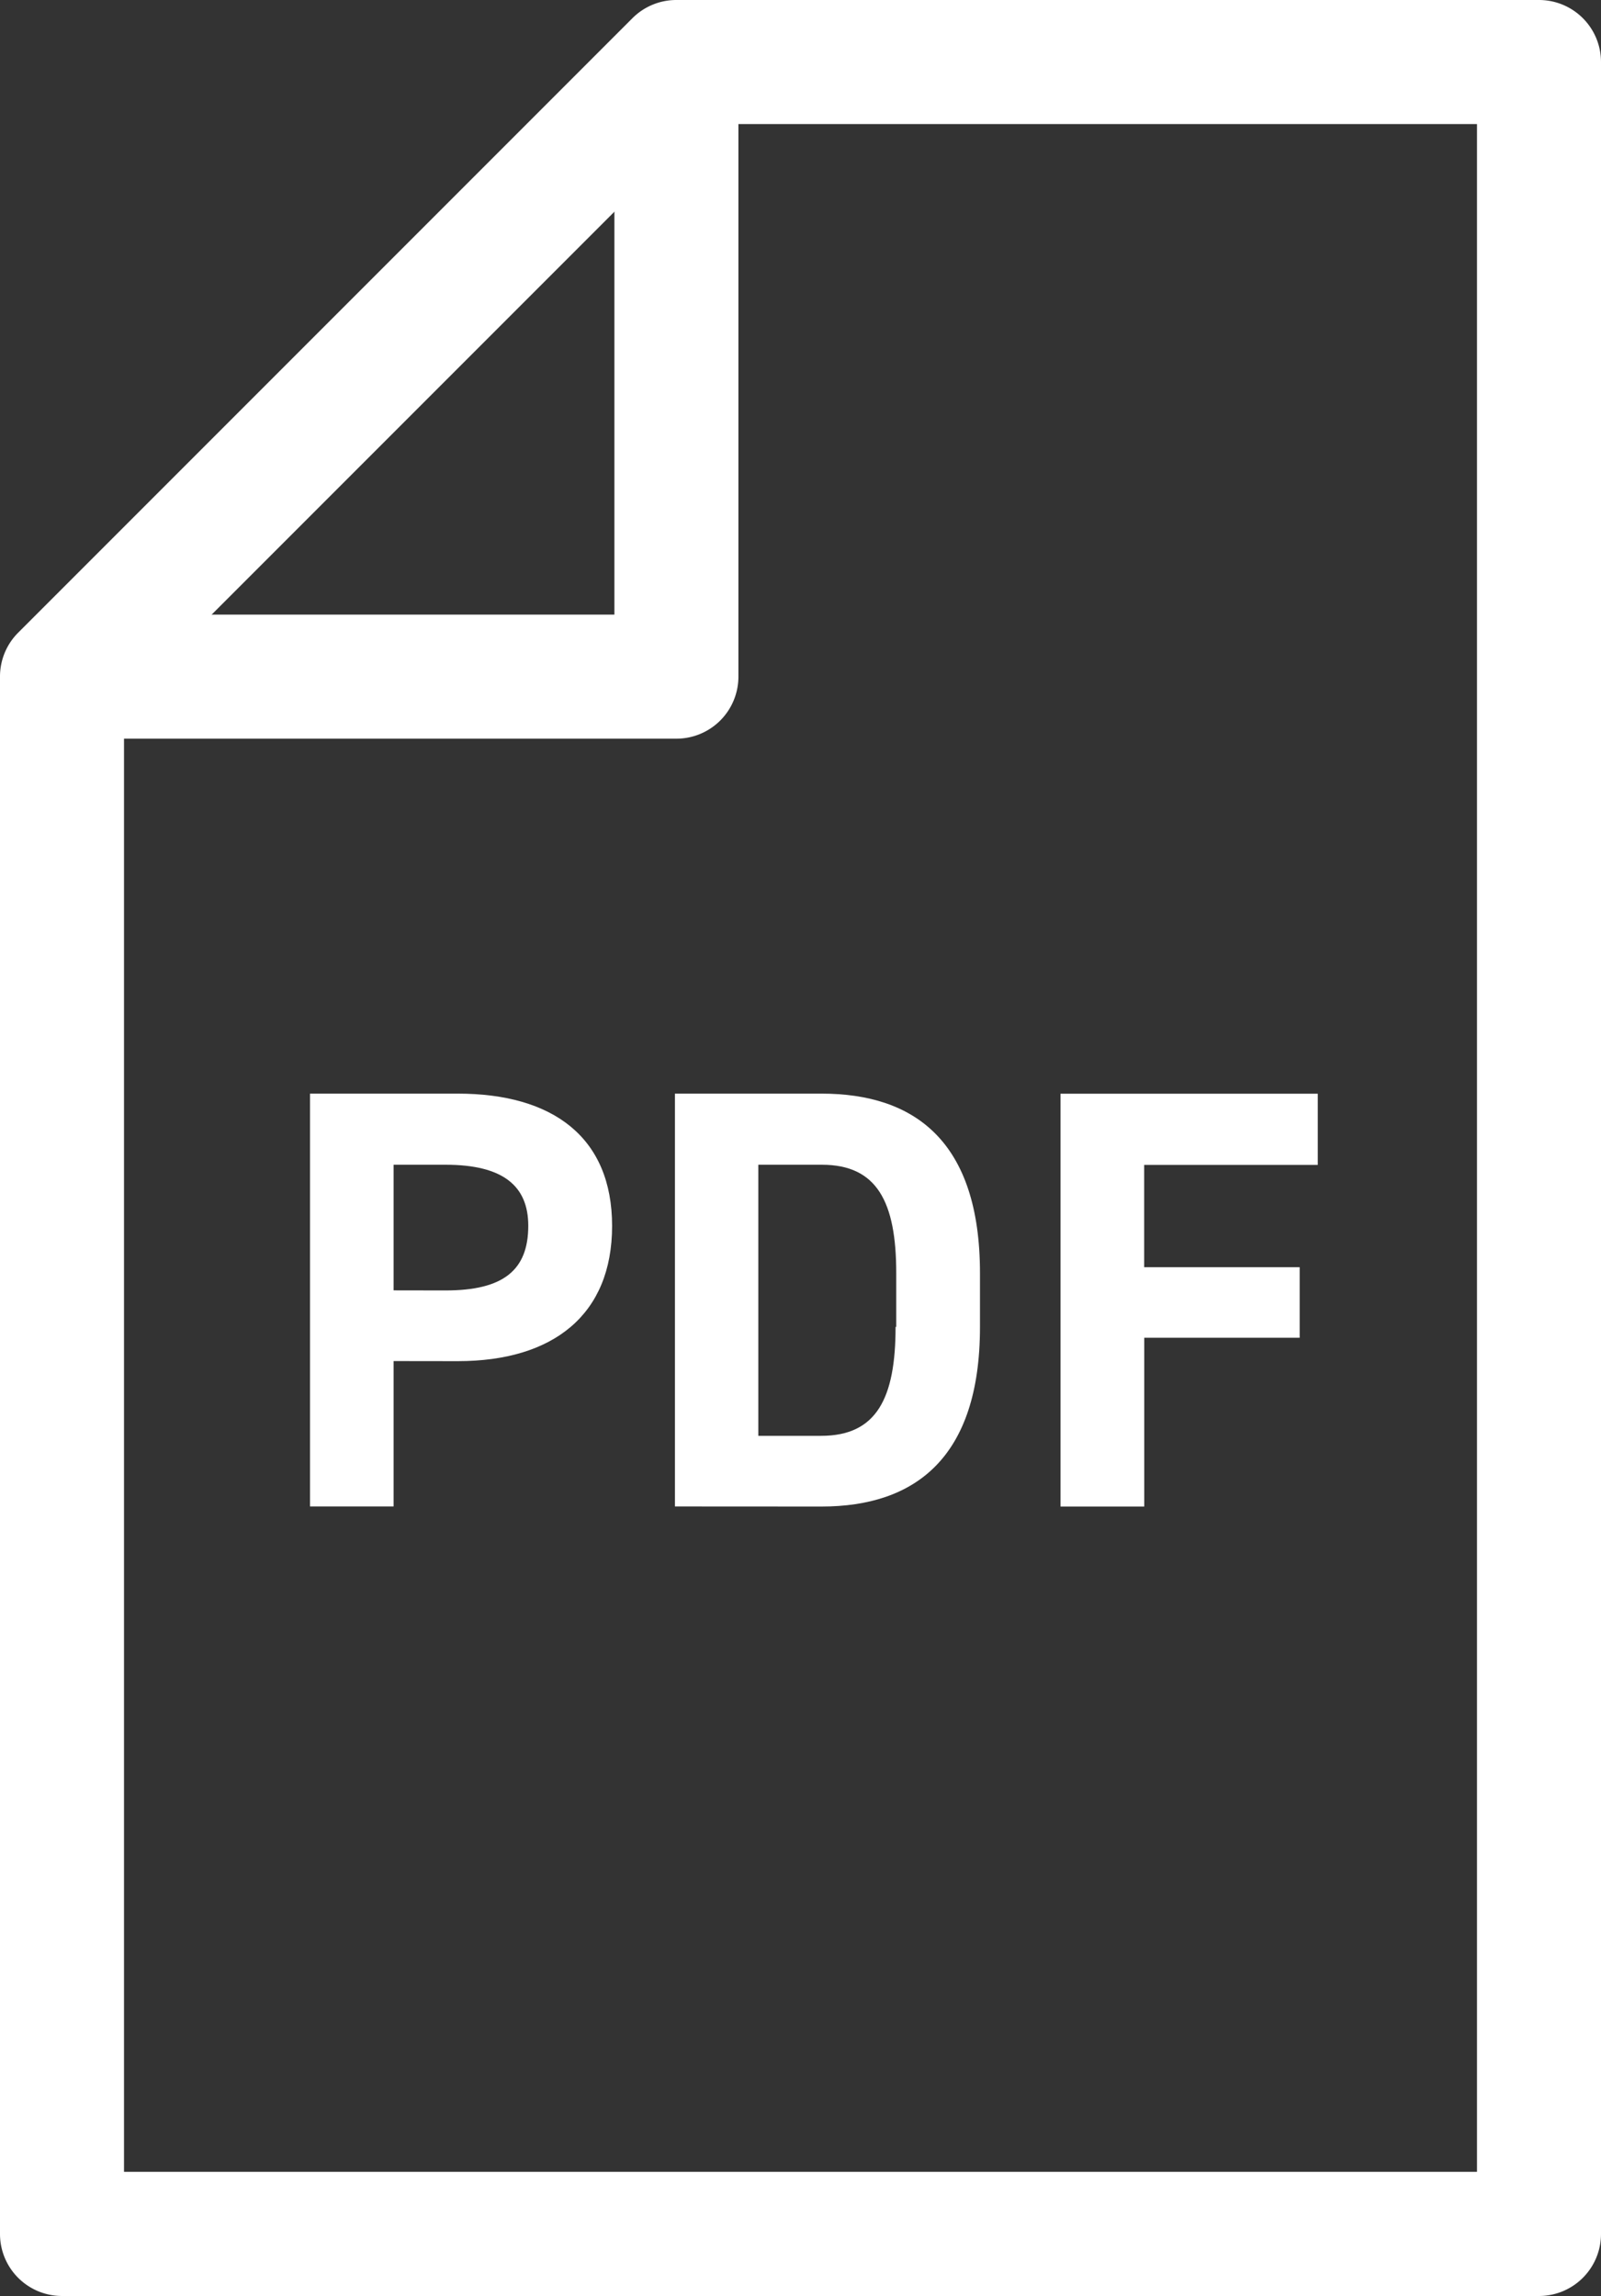
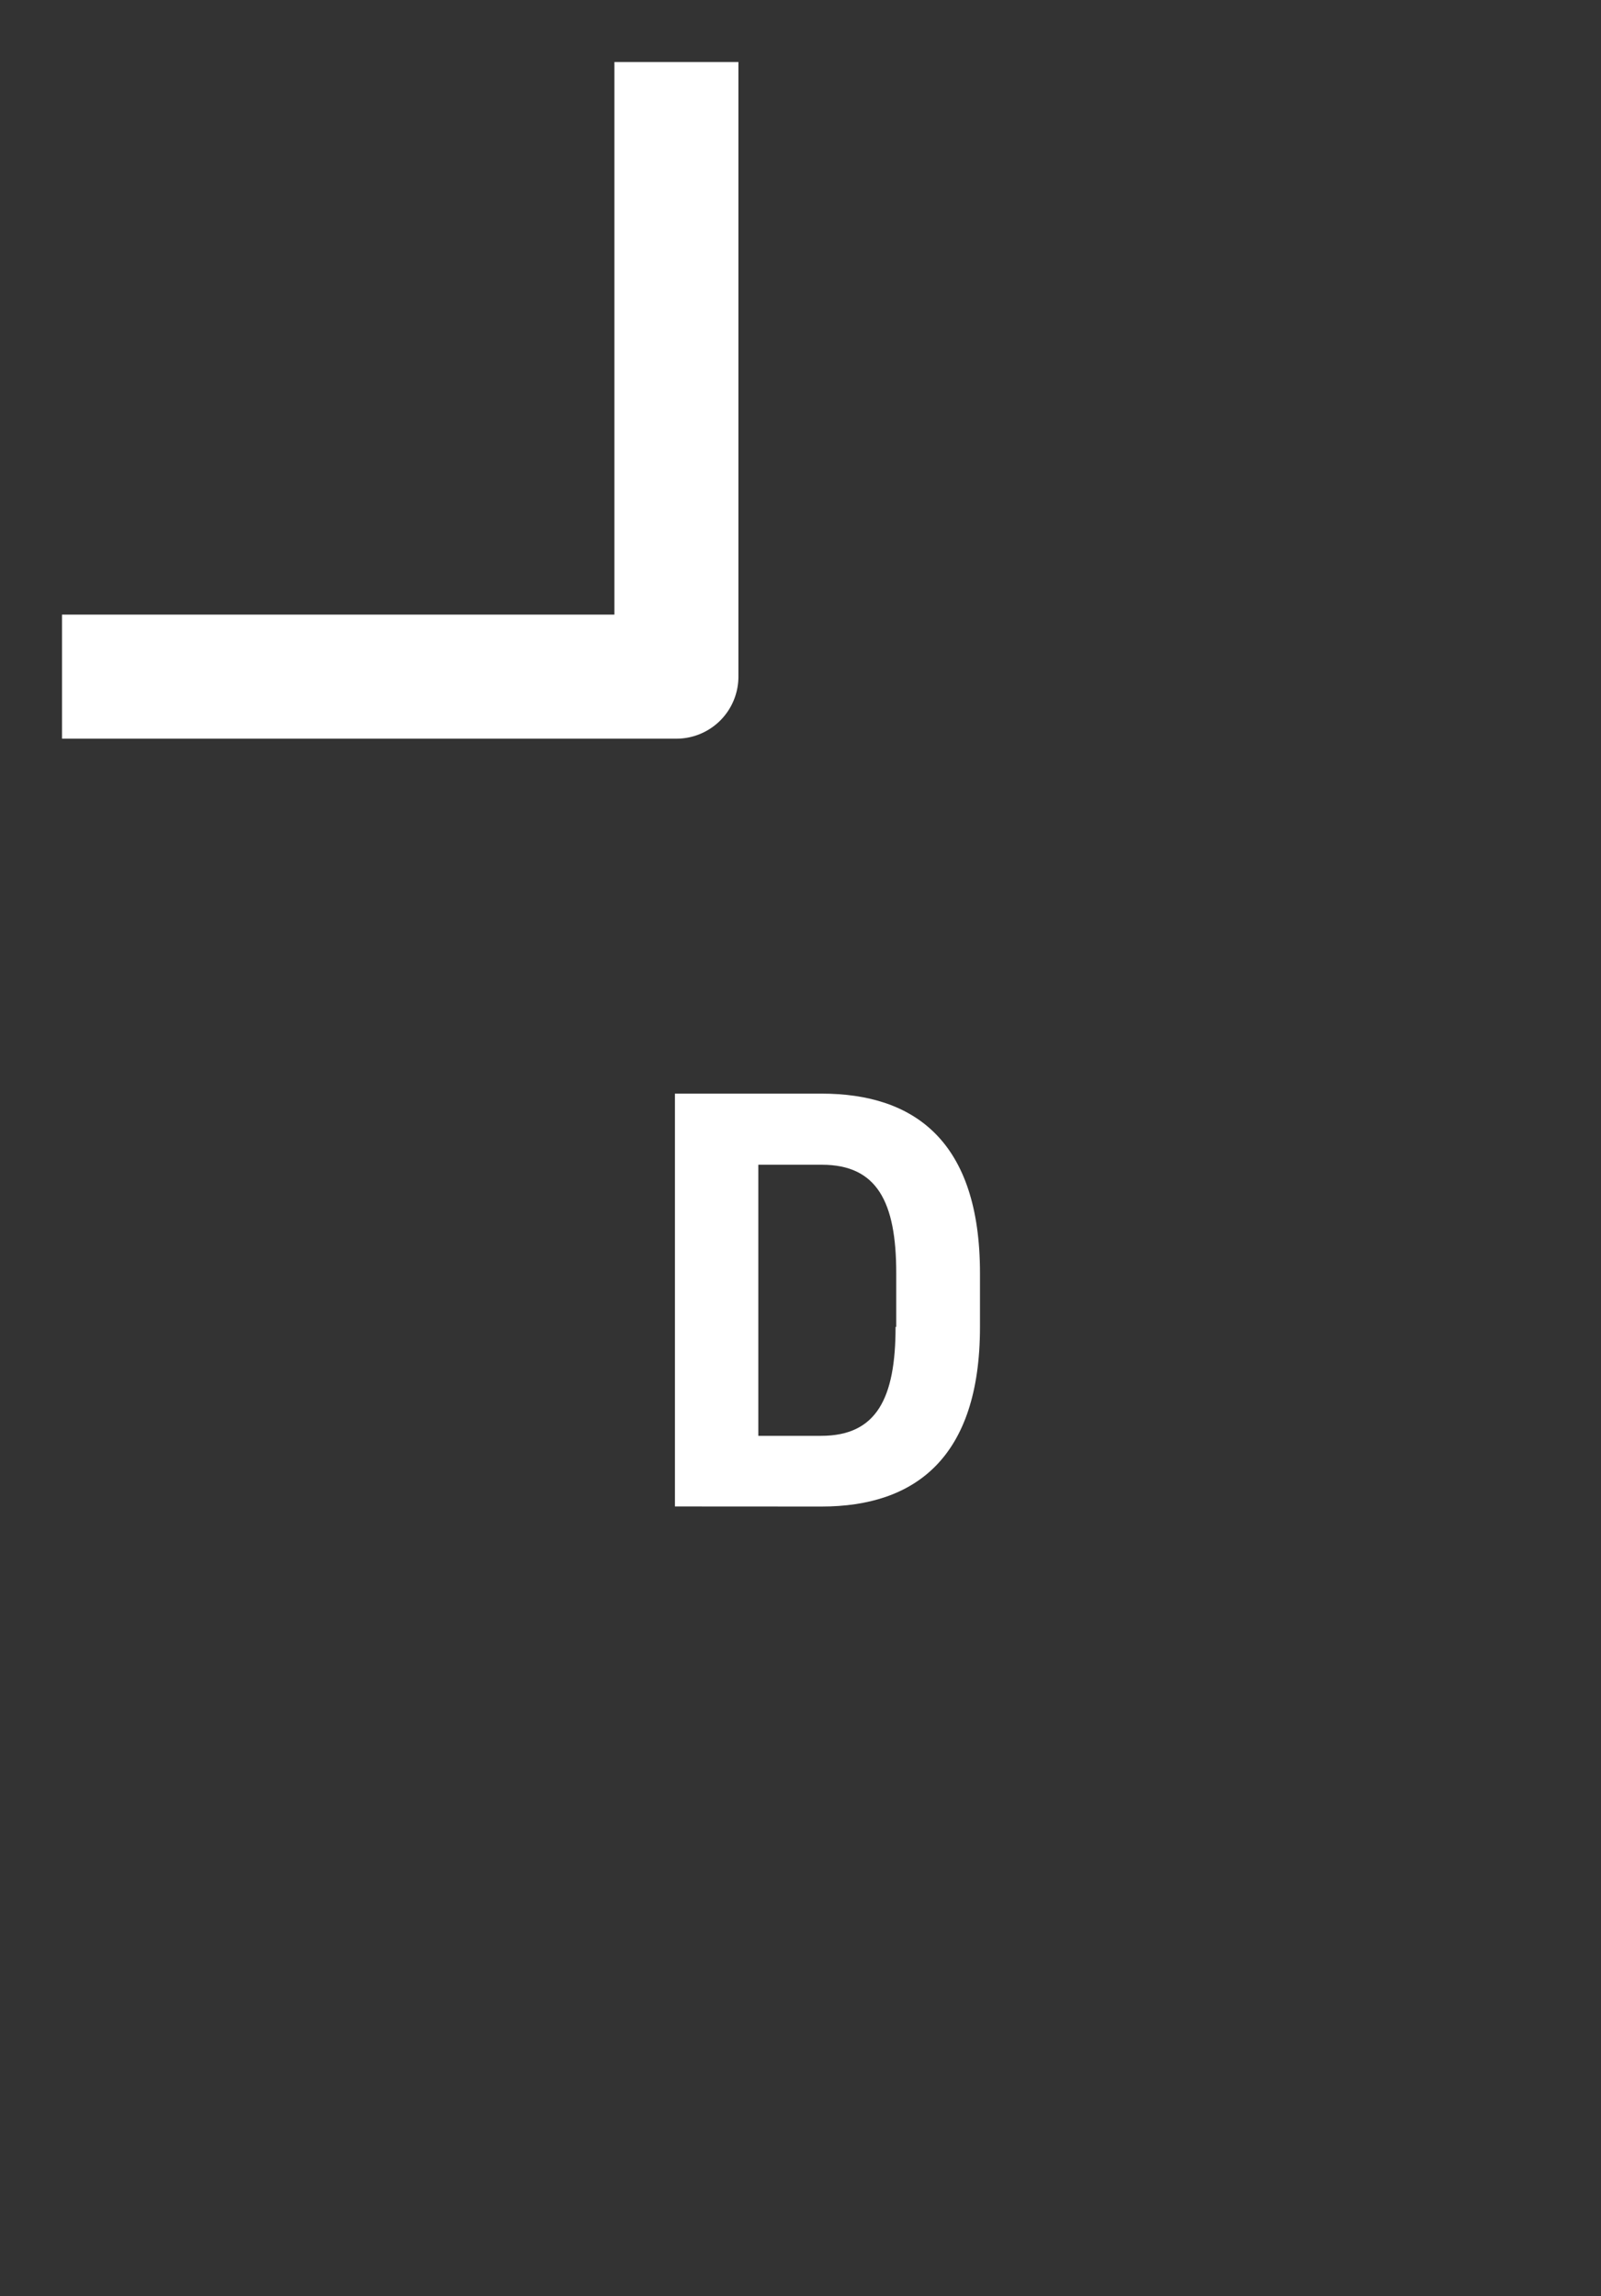
<svg xmlns="http://www.w3.org/2000/svg" width="19.366" height="27.763" viewBox="0 0 19.366 27.763">
  <rect x="0" y="0" width="19.366" height="27.763" fill="#333333" stroke="none" />
-   <path d="M8.432.25H18.866a.75.75,0,0,1,.75.75V27.263a.75.75,0,0,1-.75.75H1a.75.75,0,0,1-.75-.75V8.432A.75.75,0,0,1,.47,7.9L7.9.47A.75.75,0,0,1,8.432.25Zm9.684,1.5H8.742L1.75,8.742v17.77H18.116Z" transform="translate(-0.25 -0.25)" fill="#fff" />
-   <path d="M8.2,29.964v1.758H7.189V26.73H8.976c1.151,0,1.867.528,1.867,1.6s-.709,1.635-1.867,1.635Zm.629-.854c.7,0,1-.246,1-.782,0-.478-.3-.738-1-.738H8.2v1.519Z" transform="translate(-3.439 -13.506)" fill="#fff" />
  <path d="M16.291,31.722V26.73h1.773c1.129,0,1.917.579,1.917,2.171v.651c0,1.584-.788,2.171-1.917,2.171Zm2.677-2.171V28.9c0-.861-.232-1.31-.9-1.31H17.3v3.278h.76c.672,0,.9-.456.9-1.317" transform="translate(-8.127 -13.506)" fill="#fff" />
-   <path d="M29.026,26.731v.861h-2.1v1.237h1.881v.853H26.927v2.041H25.914V26.731Z" transform="translate(-13.086 -13.506)" fill="#fff" />
  <path d="M8.432,9.182H1v-1.5H7.682V1h1.5V8.432A.75.75,0,0,1,8.432,9.182Z" transform="translate(-0.25 -0.25)" fill="#fff" />
</svg>